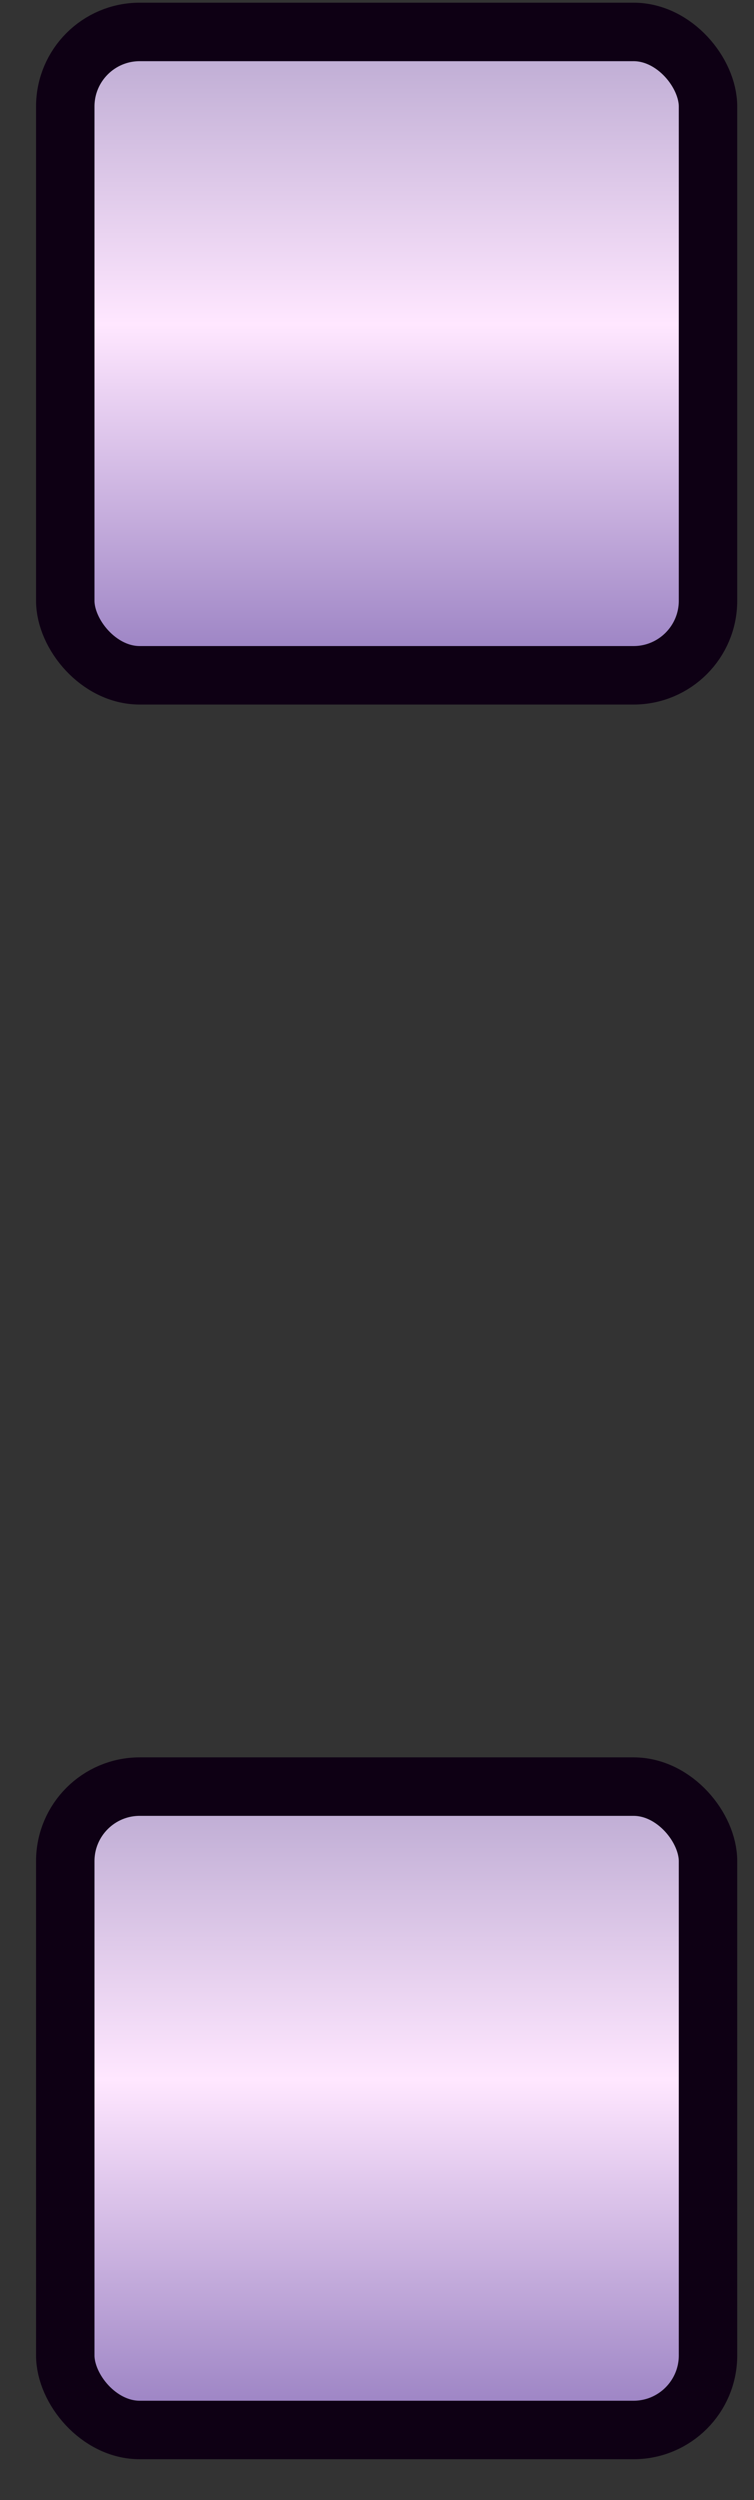
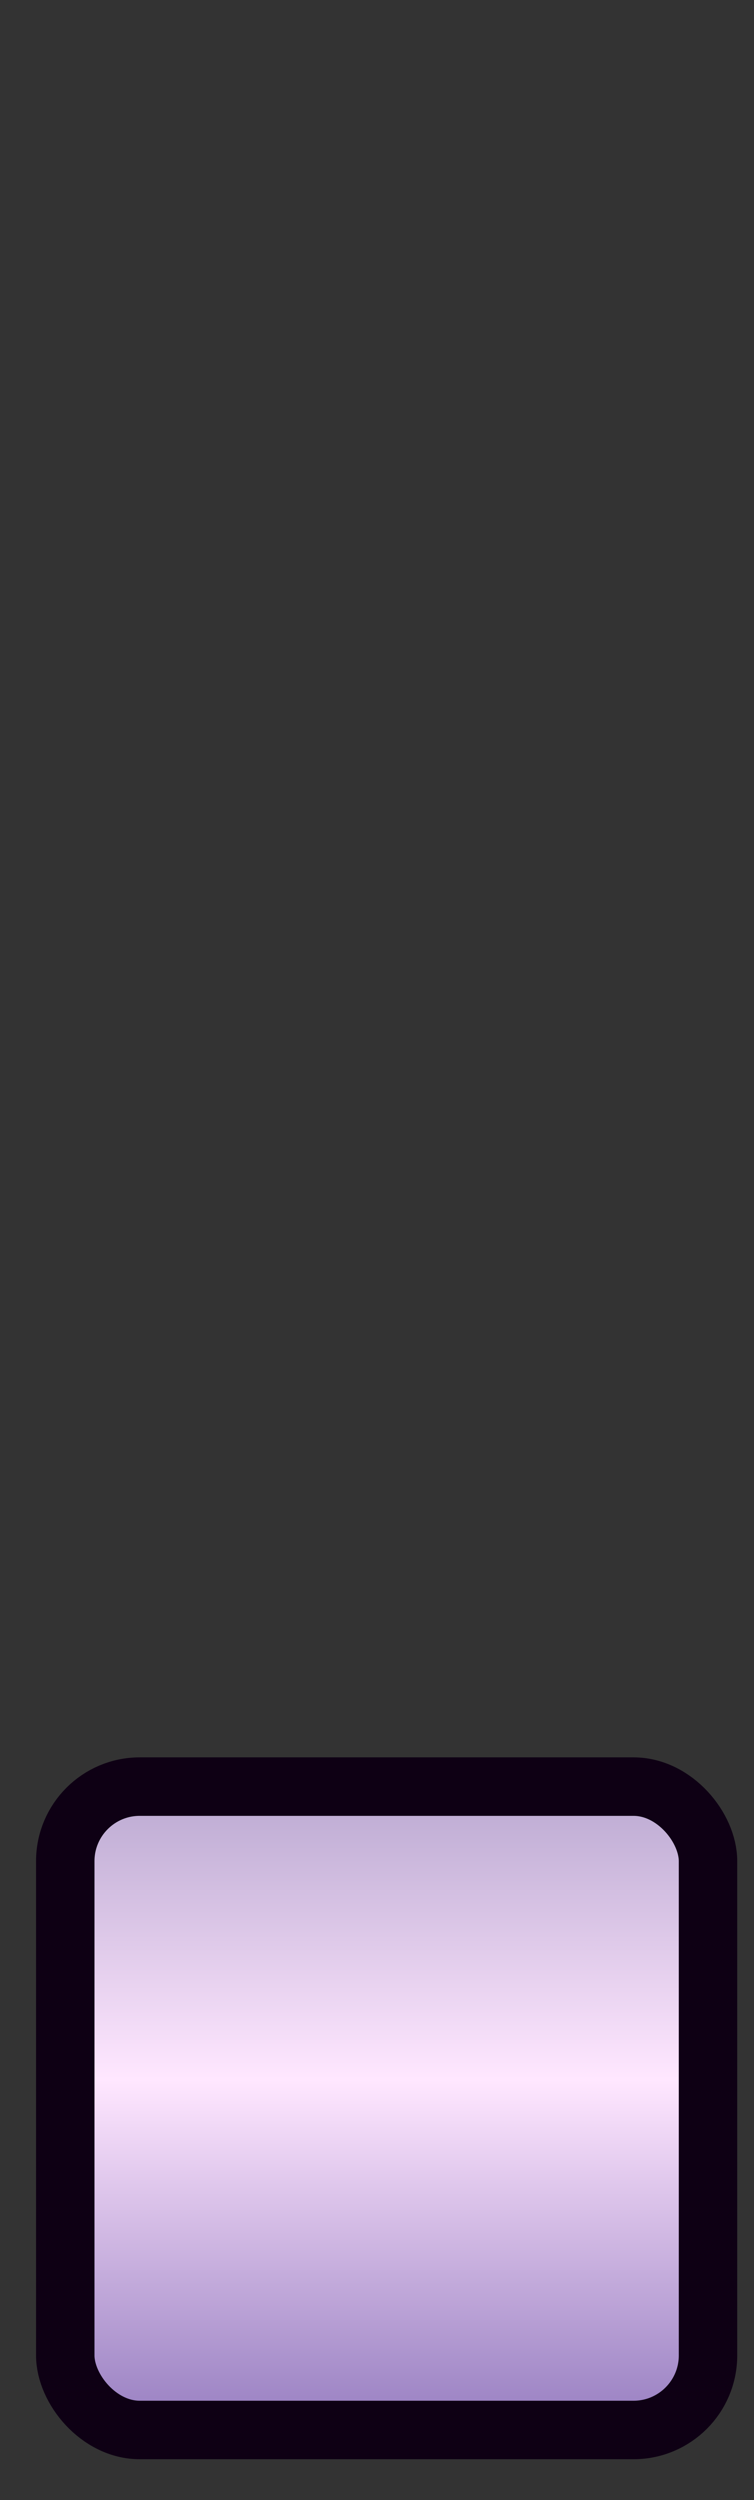
<svg xmlns="http://www.w3.org/2000/svg" width="16" height="53" viewBox="0 0 16 53" fill="none">
  <rect x="0" y="0" width="16" height="53" fill="#333333" stroke="none" />
-   <rect x="1.385" y="0.677" width="13.639" height="13.639" rx="1.58" fill="url(#paint0_linear_2212_1076)" stroke="#0E0014" stroke-width="1.24" />
  <rect x="1.385" y="37.875" width="13.639" height="13.639" rx="1.58" fill="url(#paint1_linear_2212_1076)" stroke="#0E0014" stroke-width="1.24" />
  <defs>
    <linearGradient id="paint0_linear_2212_1076" x1="8.205" y1="0.057" x2="8.205" y2="17.416" gradientUnits="userSpaceOnUse">
      <stop stop-color="#B3A2CC" />
      <stop offset="0.393" stop-color="#FFE7FF" />
      <stop offset="1" stop-color="#6A51A6" />
    </linearGradient>
    <linearGradient id="paint1_linear_2212_1076" x1="8.205" y1="37.255" x2="8.205" y2="54.614" gradientUnits="userSpaceOnUse">
      <stop stop-color="#B3A2CC" />
      <stop offset="0.393" stop-color="#FFE7FF" />
      <stop offset="1" stop-color="#6A51A6" />
    </linearGradient>
  </defs>
</svg>